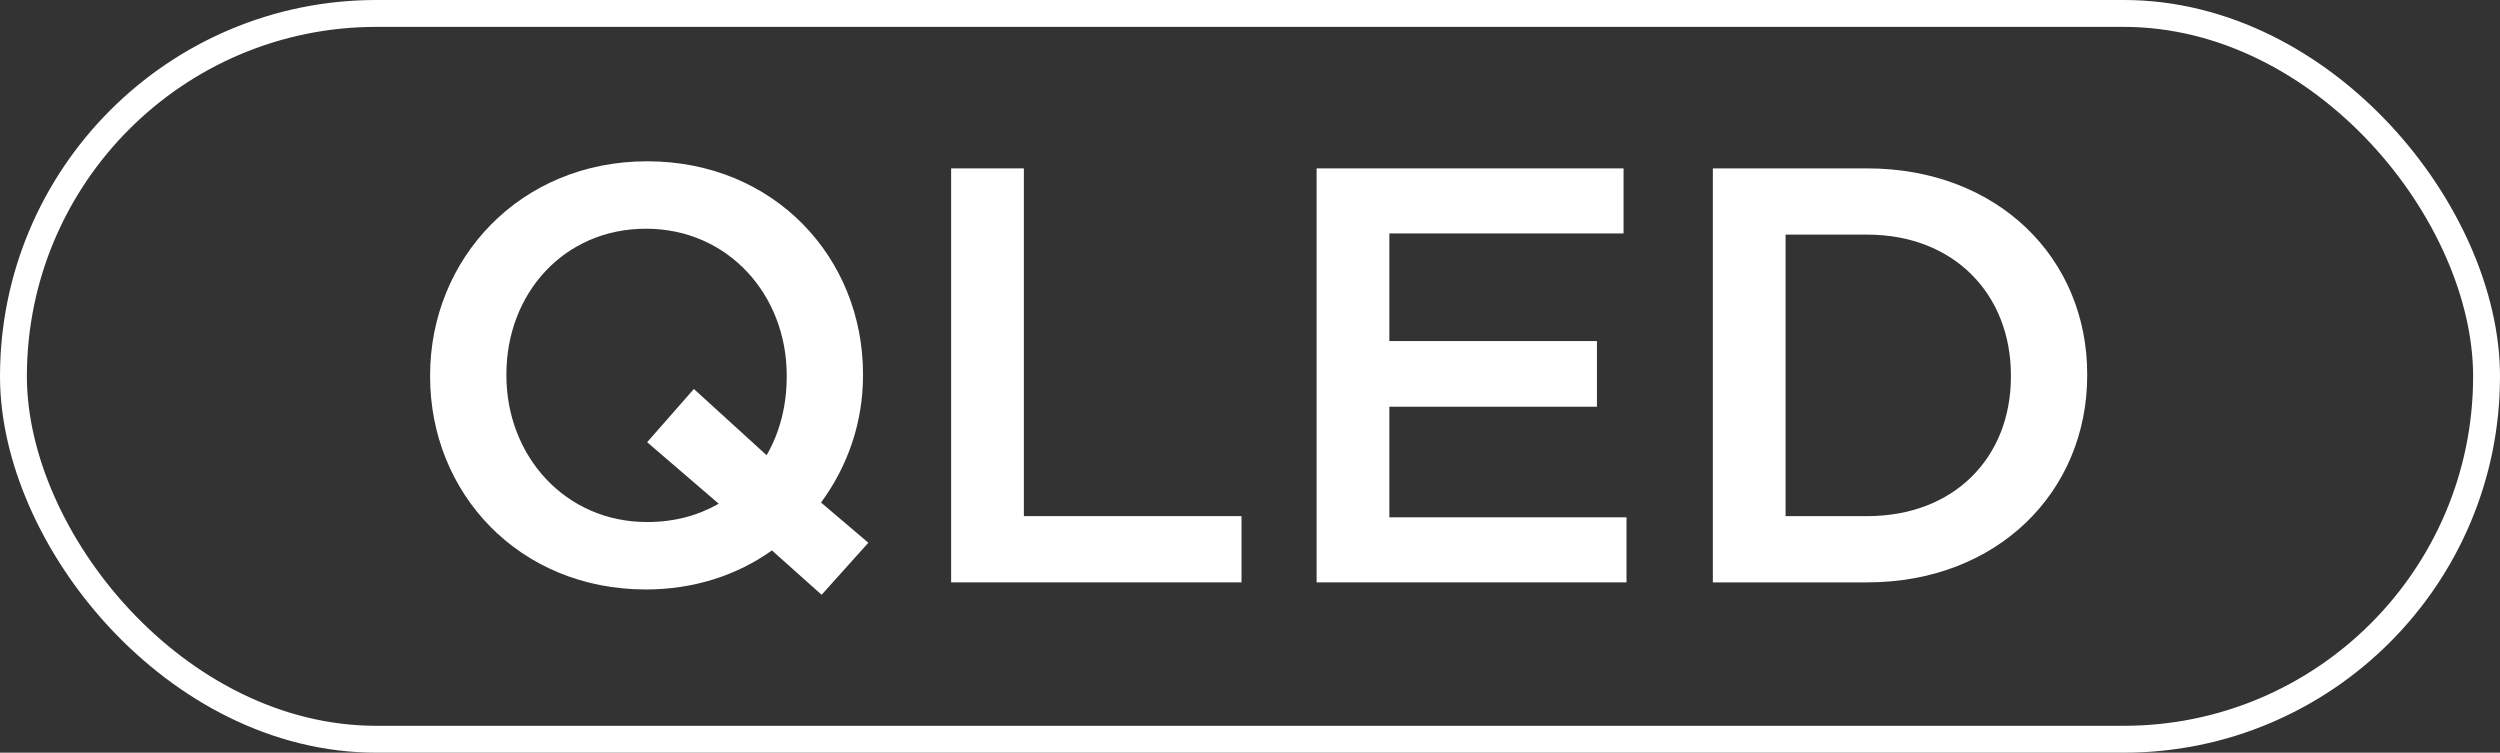
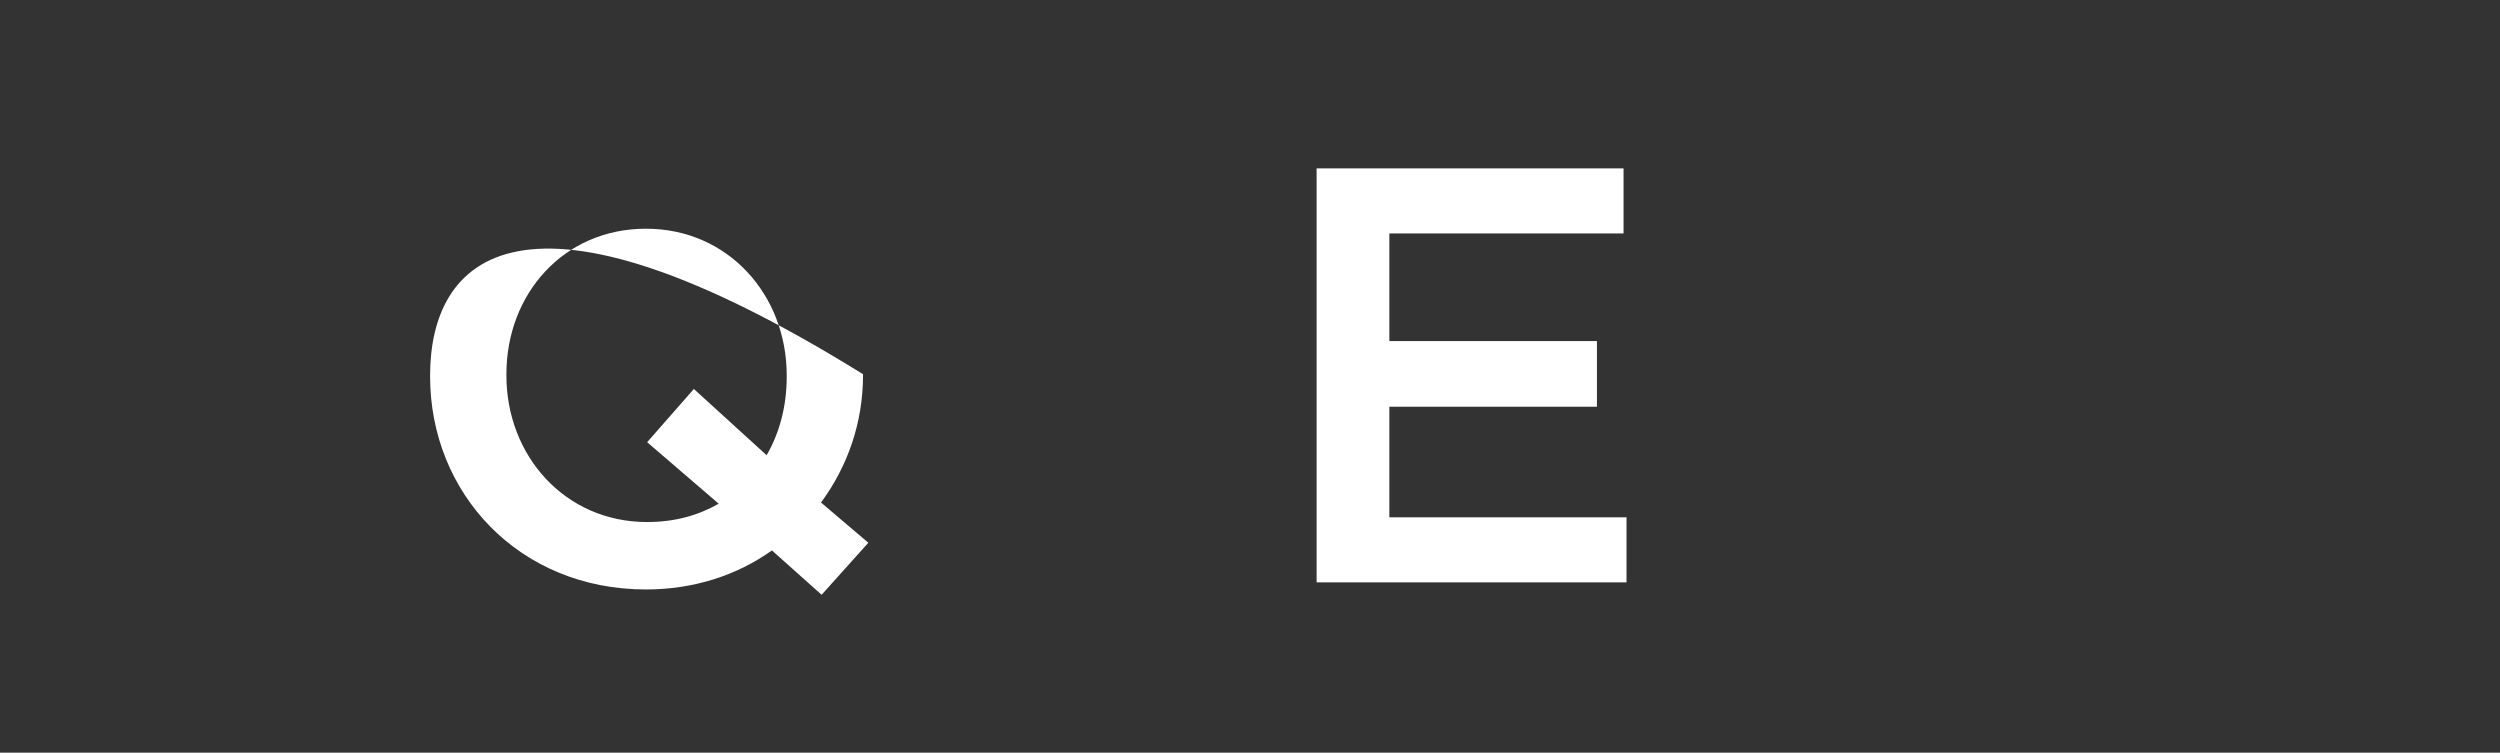
<svg xmlns="http://www.w3.org/2000/svg" width="93px" height="28px" viewBox="0 0 93 28" version="1.1">
  <rect x="0" y="0" width="93" height="28" fill="#333333" stroke="none" />
  <title>QLED</title>
  <g id="页面-1" stroke="none" stroke-width="1" fill="none" fill-rule="evenodd">
    <g id="QLED" transform="translate(-1426, -679)">
      <g transform="translate(1426, 679)">
-         <path d="M32.302,20.19 L30.542,18.694 C31.532,17.352 32.104,15.724 32.104,13.964 L32.104,13.92 C32.104,9.586 28.804,6 24.074,6 C19.344,6 16,9.63 16,13.964 L16,14.008 C16,18.342 19.3,21.928 24.03,21.928 C25.812,21.928 27.418,21.4 28.716,20.476 L30.564,22.126 L32.302,20.19 Z M24.074,19.42 C21.016,19.42 18.838,16.956 18.838,13.964 L18.838,13.92 C18.838,10.928 20.972,8.508 24.03,8.508 C27.088,8.508 29.266,10.972 29.266,13.964 L29.266,14.008 C29.266,15.108 29.002,16.098 28.518,16.934 L25.812,14.47 L24.074,16.45 L26.736,18.738 C25.966,19.178 25.086,19.42 24.074,19.42 Z" id="形状" fill="#FFFFFF" fill-rule="nonzero" />
-         <polygon id="路径" fill="#FFFFFF" fill-rule="nonzero" points="35.382 21.664 46.184 21.664 46.184 19.2 38.088 19.2 38.088 6.264 35.382 6.264" />
+         <path d="M32.302,20.19 L30.542,18.694 C31.532,17.352 32.104,15.724 32.104,13.964 L32.104,13.92 C19.344,6 16,9.63 16,13.964 L16,14.008 C16,18.342 19.3,21.928 24.03,21.928 C25.812,21.928 27.418,21.4 28.716,20.476 L30.564,22.126 L32.302,20.19 Z M24.074,19.42 C21.016,19.42 18.838,16.956 18.838,13.964 L18.838,13.92 C18.838,10.928 20.972,8.508 24.03,8.508 C27.088,8.508 29.266,10.972 29.266,13.964 L29.266,14.008 C29.266,15.108 29.002,16.098 28.518,16.934 L25.812,14.47 L24.074,16.45 L26.736,18.738 C25.966,19.178 25.086,19.42 24.074,19.42 Z" id="形状" fill="#FFFFFF" fill-rule="nonzero" />
        <polygon id="路径" fill="#FFFFFF" fill-rule="nonzero" points="48.978 21.664 60.506 21.664 60.506 19.244 51.684 19.244 51.684 15.13 59.406 15.13 59.406 12.688 51.684 12.688 51.684 8.684 60.396 8.684 60.396 6.264 48.978 6.264" />
-         <path d="M63.718,21.664 L69.46,21.664 C74.3,21.664 77.644,18.298 77.644,13.964 L77.644,13.92 C77.644,9.586 74.3,6.264 69.46,6.264 L63.718,6.264 L63.718,21.664 Z M69.46,8.728 C72.694,8.728 74.806,10.95 74.806,13.964 L74.806,14.008 C74.806,17.022 72.694,19.2 69.46,19.2 L66.424,19.2 L66.424,8.728 L69.46,8.728 Z" id="形状" fill="#FFFFFF" fill-rule="nonzero" />
-         <rect id="52" stroke="#FFFFFF" x="0.5" y="0.5" width="92" height="27" rx="13.5" />
      </g>
    </g>
  </g>
</svg>